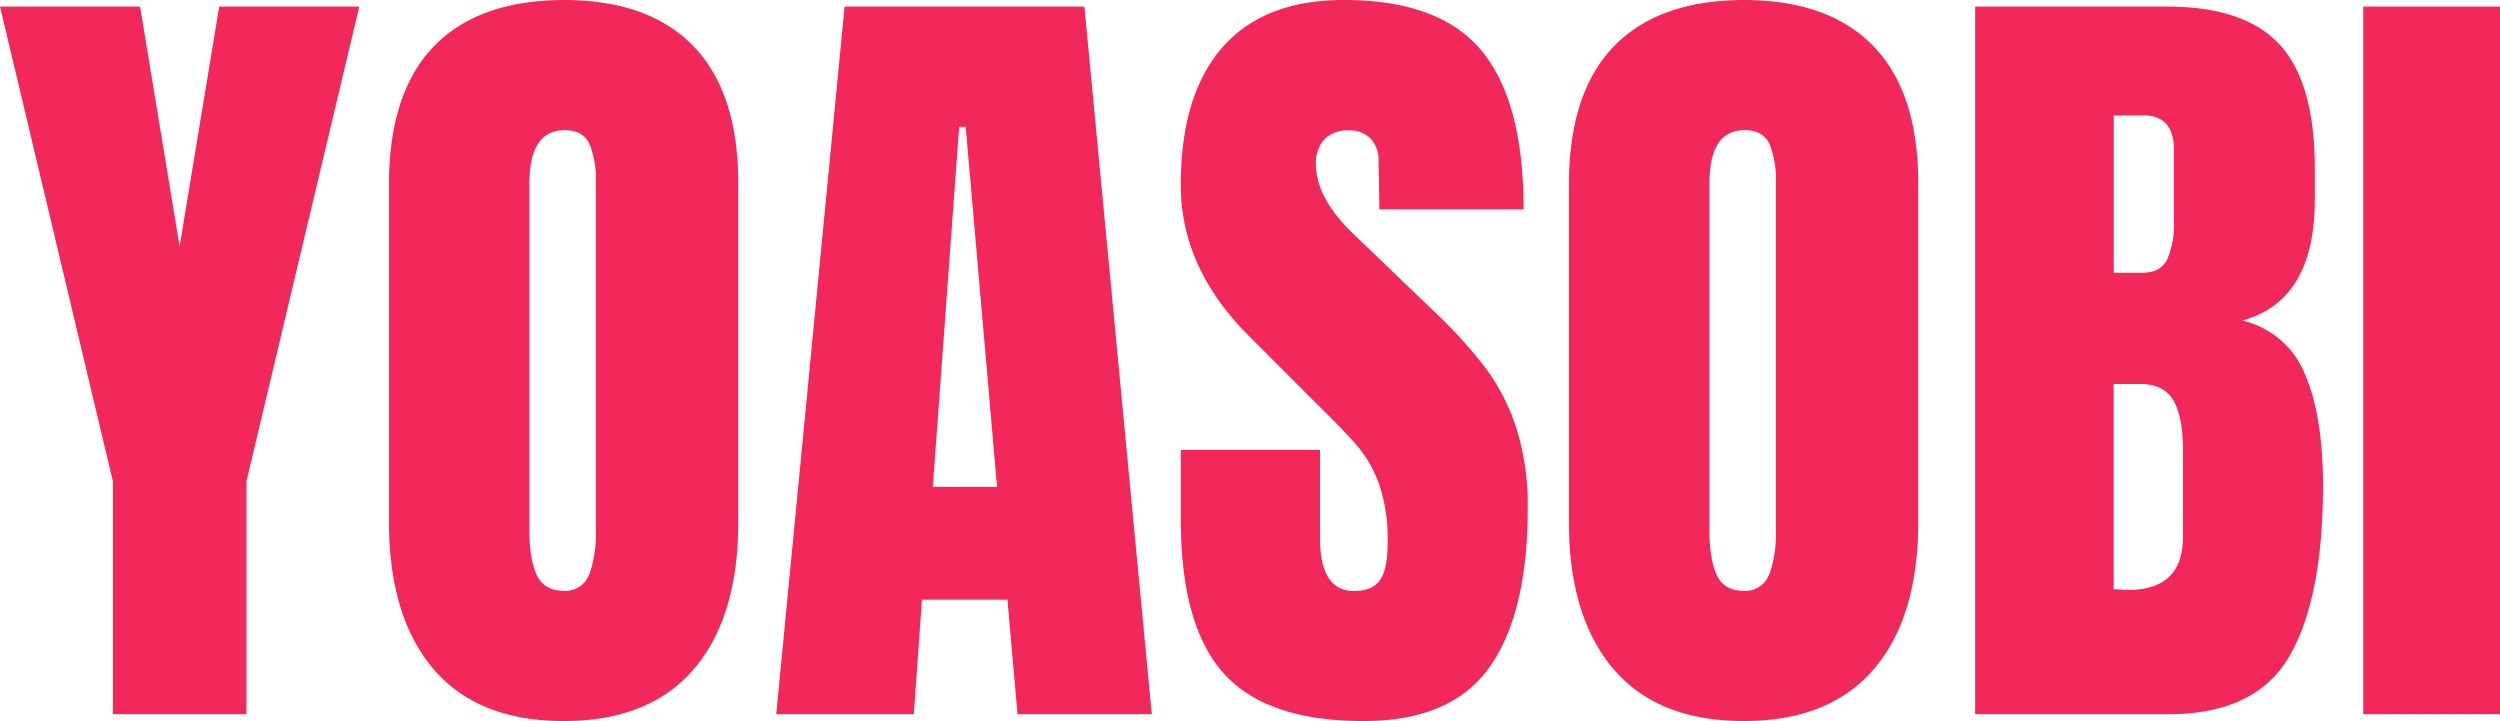
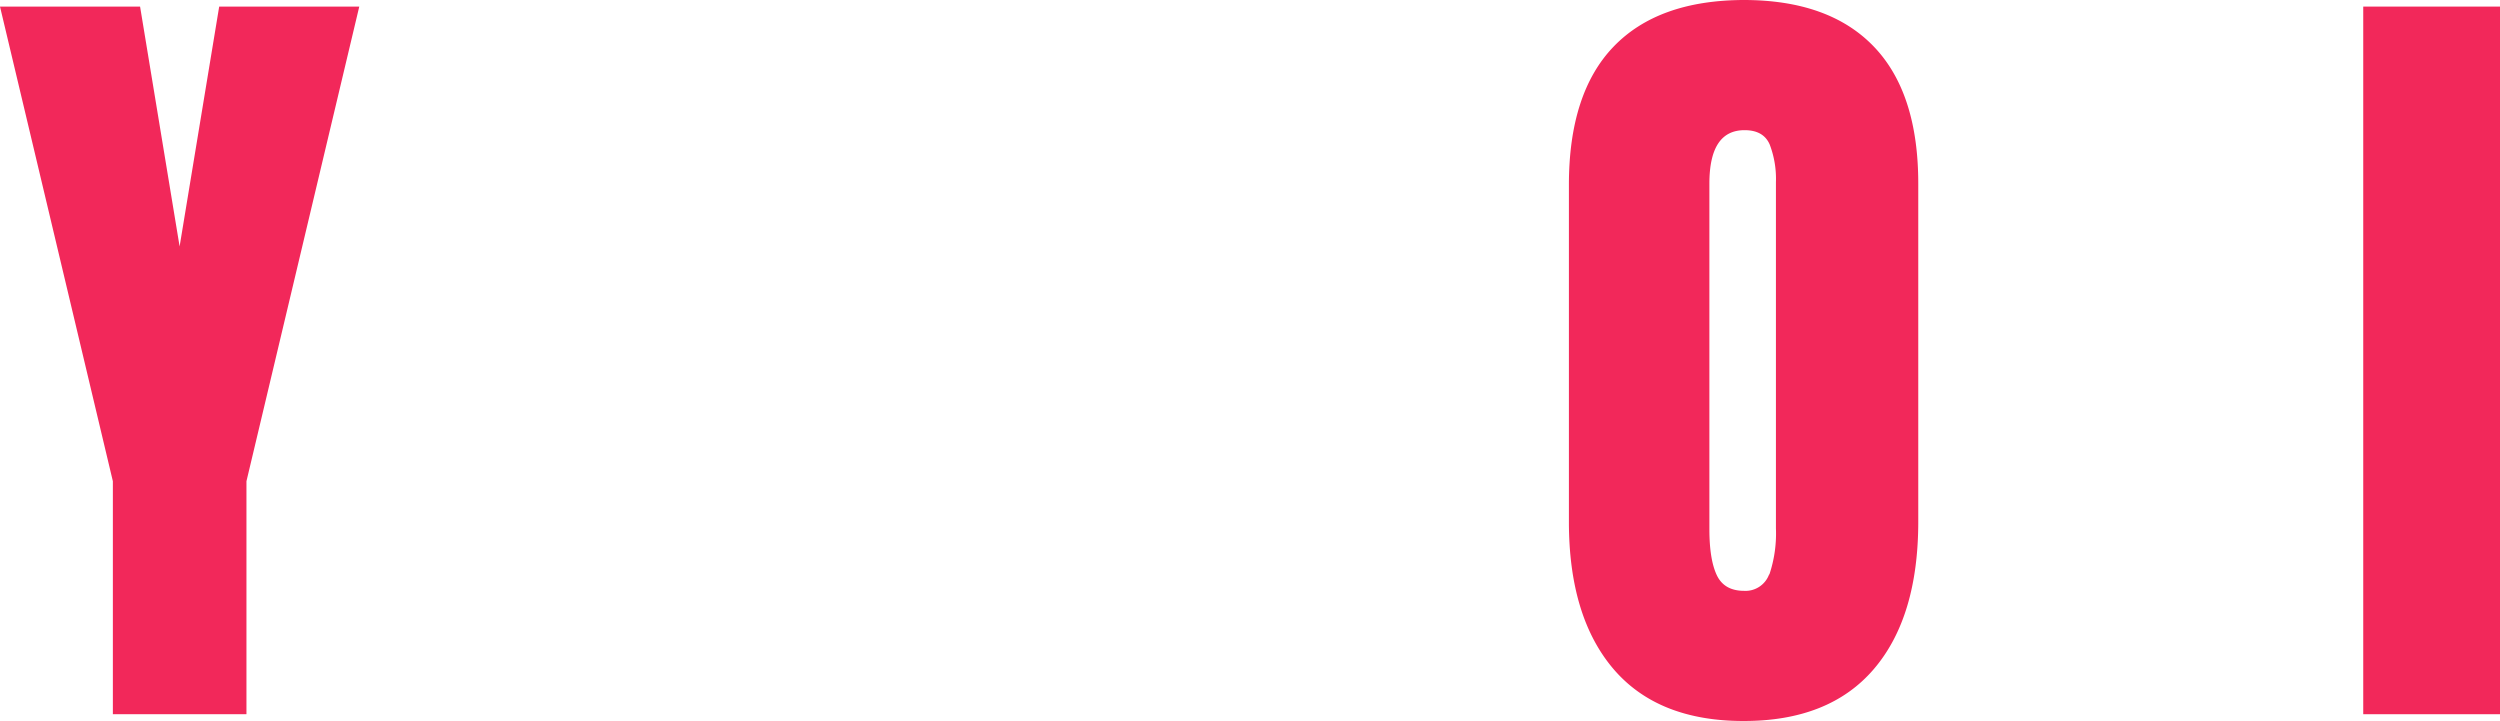
<svg xmlns="http://www.w3.org/2000/svg" viewBox="0 0 497.05 143.35">
  <defs>
    <style>.cls-1{fill:#f2285a;}</style>
  </defs>
  <g id="レイヤー_2" data-name="レイヤー 2">
    <g id="レイヤー_1-2" data-name="レイヤー 1">
      <path class="cls-1" d="M22.44,142V95.68L0,1.31H27.85L35.71,49,43.58,1.31H71.43L49,95.68V142Z" />
-       <path class="cls-1" d="M86.17,133q-8.83-10.41-8.84-29.25v-67q0-18.2,8.84-27.44T112.06,0q17,0,25.88,9.26t8.85,27.44v67q0,19-8.85,29.33t-25.88,10.32Q95,143.35,86.17,133Zm31-18.76a25.6,25.6,0,0,0,1.31-9.18V36.21a19.13,19.13,0,0,0-1.23-7.46q-1.23-2.87-5-2.87c-4.69,0-7,3.56-7,10.65v68.65q0,6.06,1.47,9.17t5.41,3.12A5,5,0,0,0,117.14,114.19Z" />
-       <path class="cls-1" d="M154.33,142,167.92,1.31H215.6L229,142h-26.7l-2-22.77h-17L181.69,142Zm31.13-45.22h12.77L192,25.23H190.7Z" />
-       <path class="cls-1" d="M243.28,133.85q-8.52-9.5-8.52-30.64V89.45h27.69V107q0,10.49,6.72,10.49,3.76,0,5.24-2.22c1-1.47,1.48-4,1.48-7.45a33.81,33.81,0,0,0-1.64-11.39,25.06,25.06,0,0,0-4.18-7.53q-2.54-3-9.09-9.42L248.85,67.33q-14.08-13.76-14.09-30.47,0-18,8.28-27.44T267.2,0q19,0,27.36,10.08t8.36,31.53H274.25L274.08,32a6.21,6.21,0,0,0-1.55-4.43,5.72,5.72,0,0,0-4.34-1.64,6.32,6.32,0,0,0-4.92,1.81,7,7,0,0,0-1.64,4.91q0,6.88,7.87,14.26l16.38,15.72a94.12,94.12,0,0,1,9.5,10.57A41.52,41.52,0,0,1,301.44,85a50.58,50.58,0,0,1,2.3,16.13q0,20.82-7.62,31.54T271,143.35Q251.8,143.35,243.28,133.85Z" />
      <path class="cls-1" d="M320.78,133q-8.85-10.41-8.85-29.25v-67q0-18.2,8.85-27.44T346.66,0q17,0,25.89,9.26t8.84,27.44v67q0,19-8.84,29.33t-25.89,10.32Q329.62,143.35,320.78,133Zm31-18.76a25.6,25.6,0,0,0,1.31-9.18V36.21a19.13,19.13,0,0,0-1.23-7.46c-.82-1.91-2.48-2.87-5-2.87-4.69,0-7,3.56-7,10.65v68.65q0,6.06,1.47,9.17t5.41,3.12A5,5,0,0,0,351.74,114.19Z" />
-       <path class="cls-1" d="M392.7,1.31h38.17q15.39,0,22.36,7.54t7,24.57v6.23q0,20.15-14.42,24.08a17.74,17.74,0,0,1,12.45,10.65q3.6,8.36,3.6,22.12,0,22.44-6.71,34T430.87,142H392.7ZM426,54.23q3.59,0,4.91-2.71a17.89,17.89,0,0,0,1.31-7.61V29.82q0-6.88-6.06-6.88h-5.9V54.23Zm8,52.59V89.29q0-6.39-1.88-9.67c-1.26-2.18-3.47-3.28-6.64-3.28h-5.24v40.8l2.79.16Q434,117.3,434,106.82Z" />
      <path class="cls-1" d="M469.86,142V1.31h27.19V142Z" />
    </g>
  </g>
</svg>